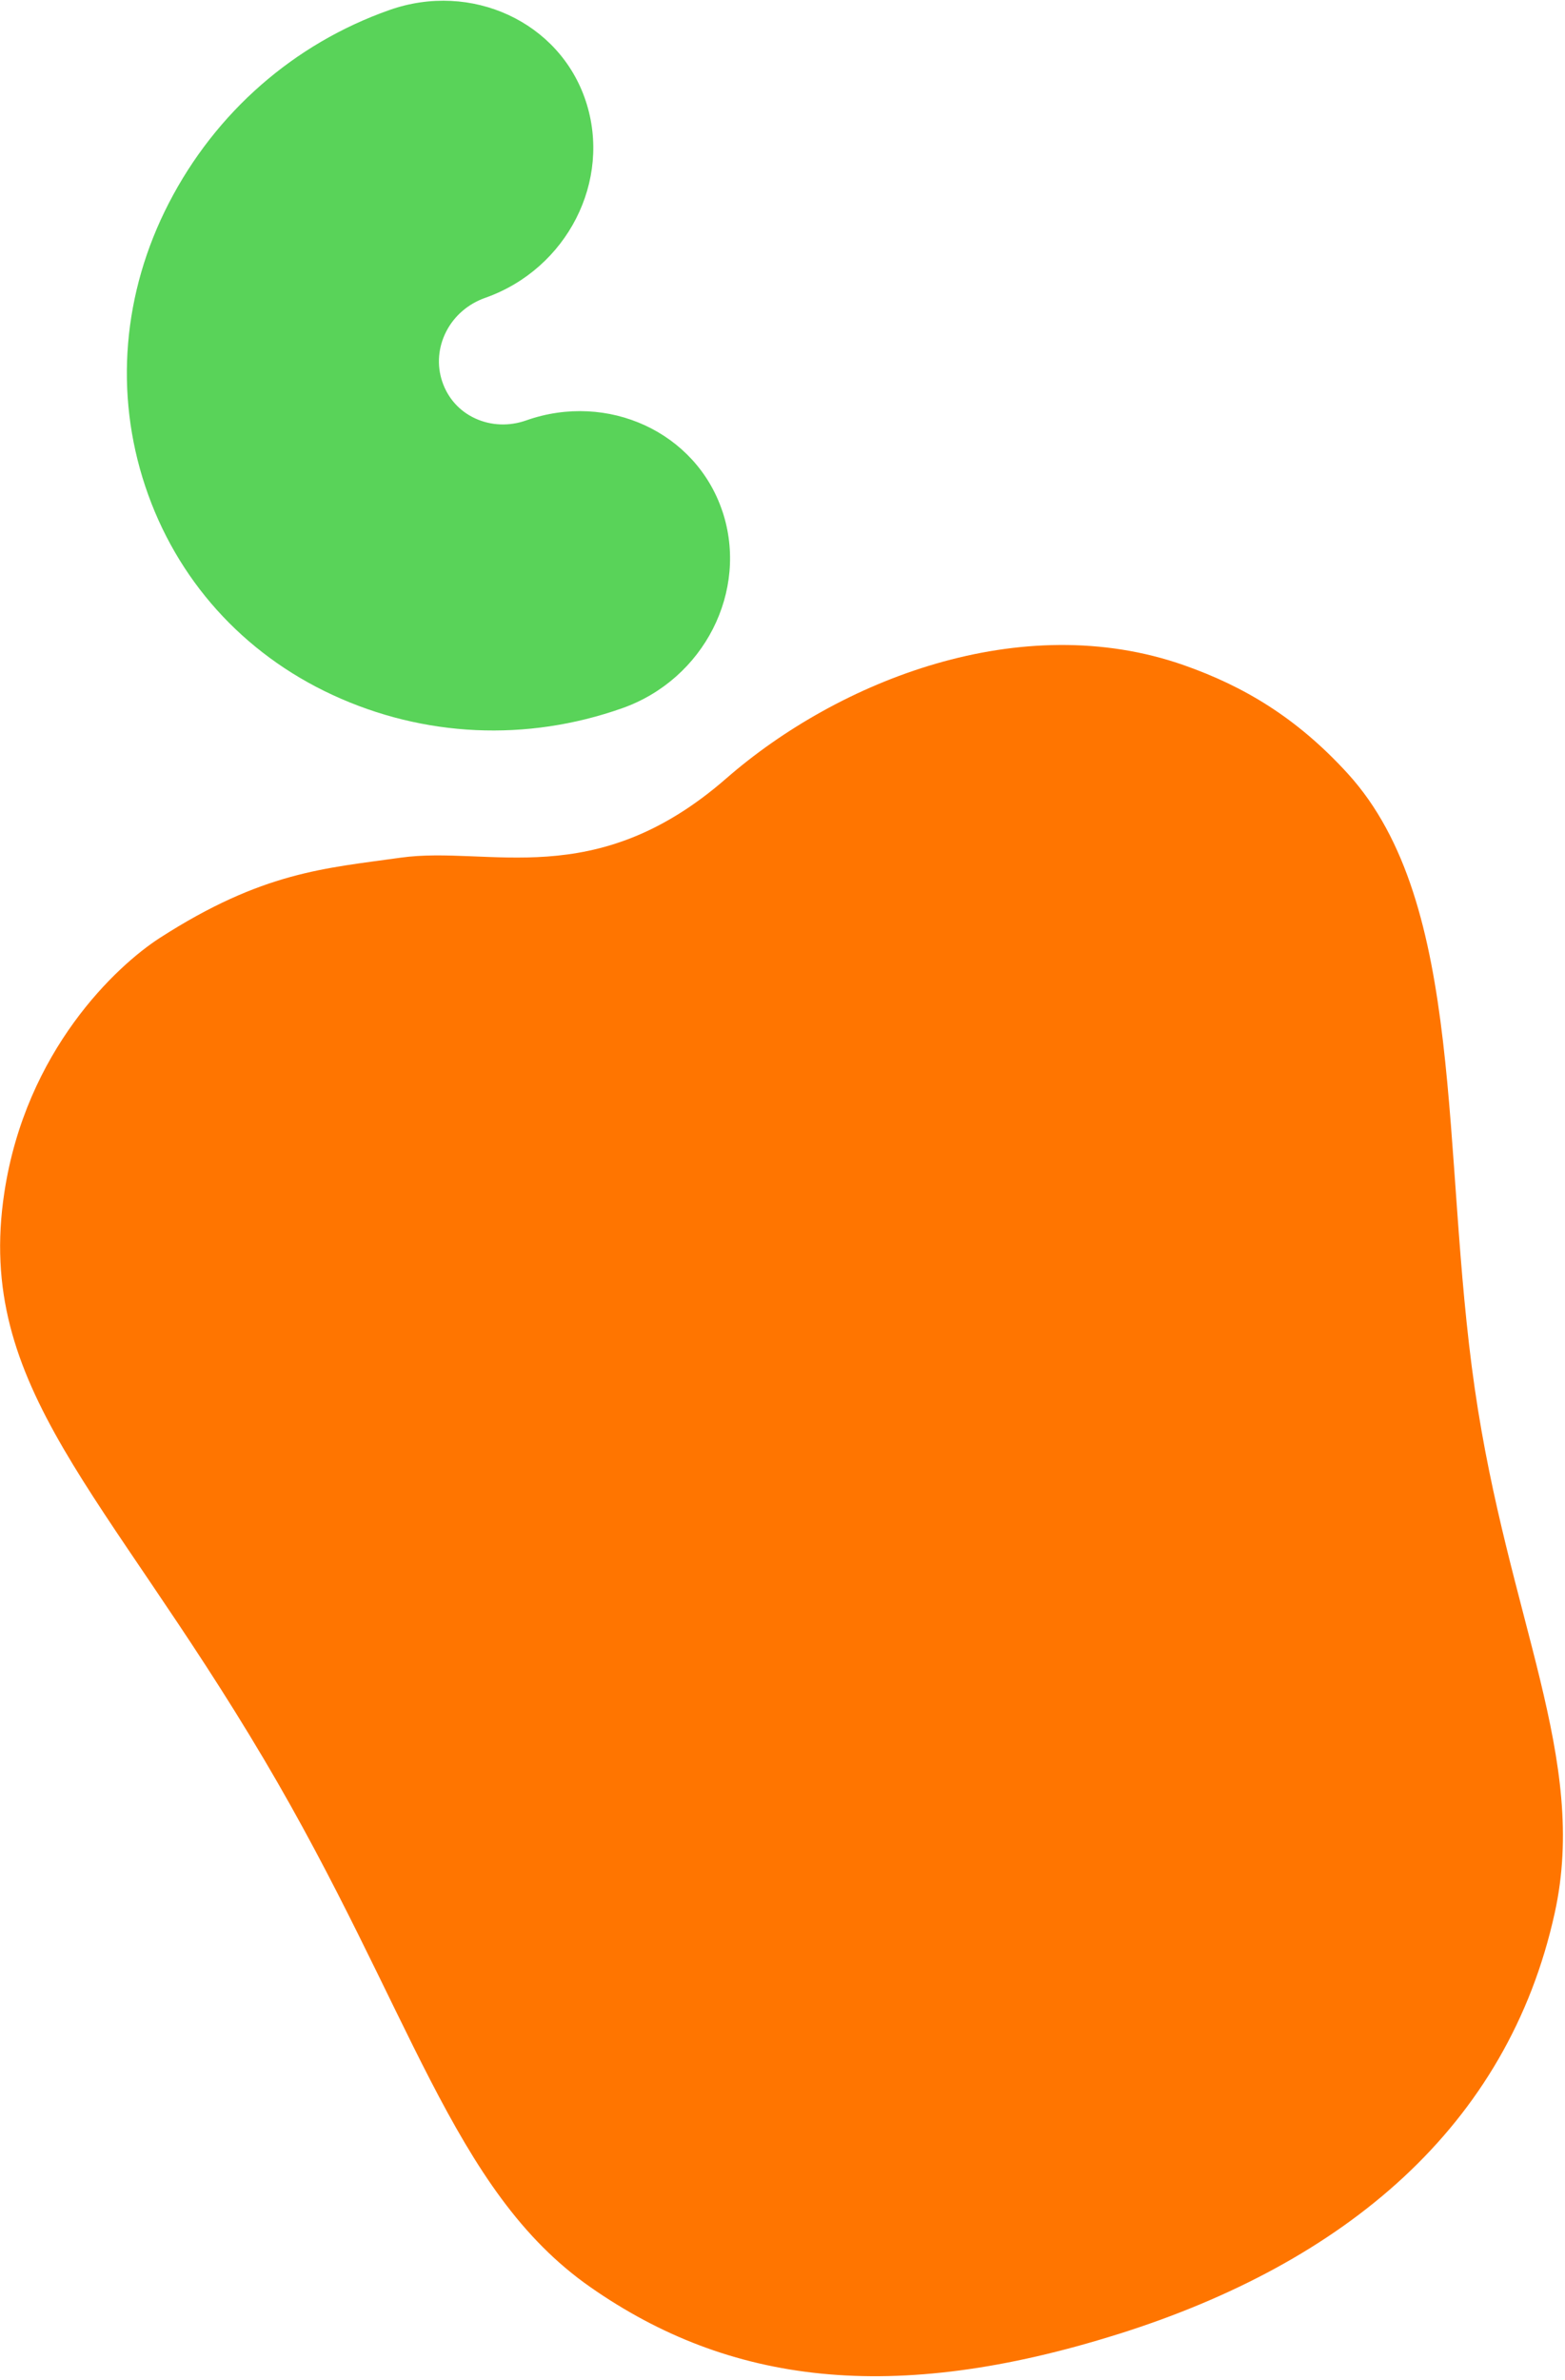
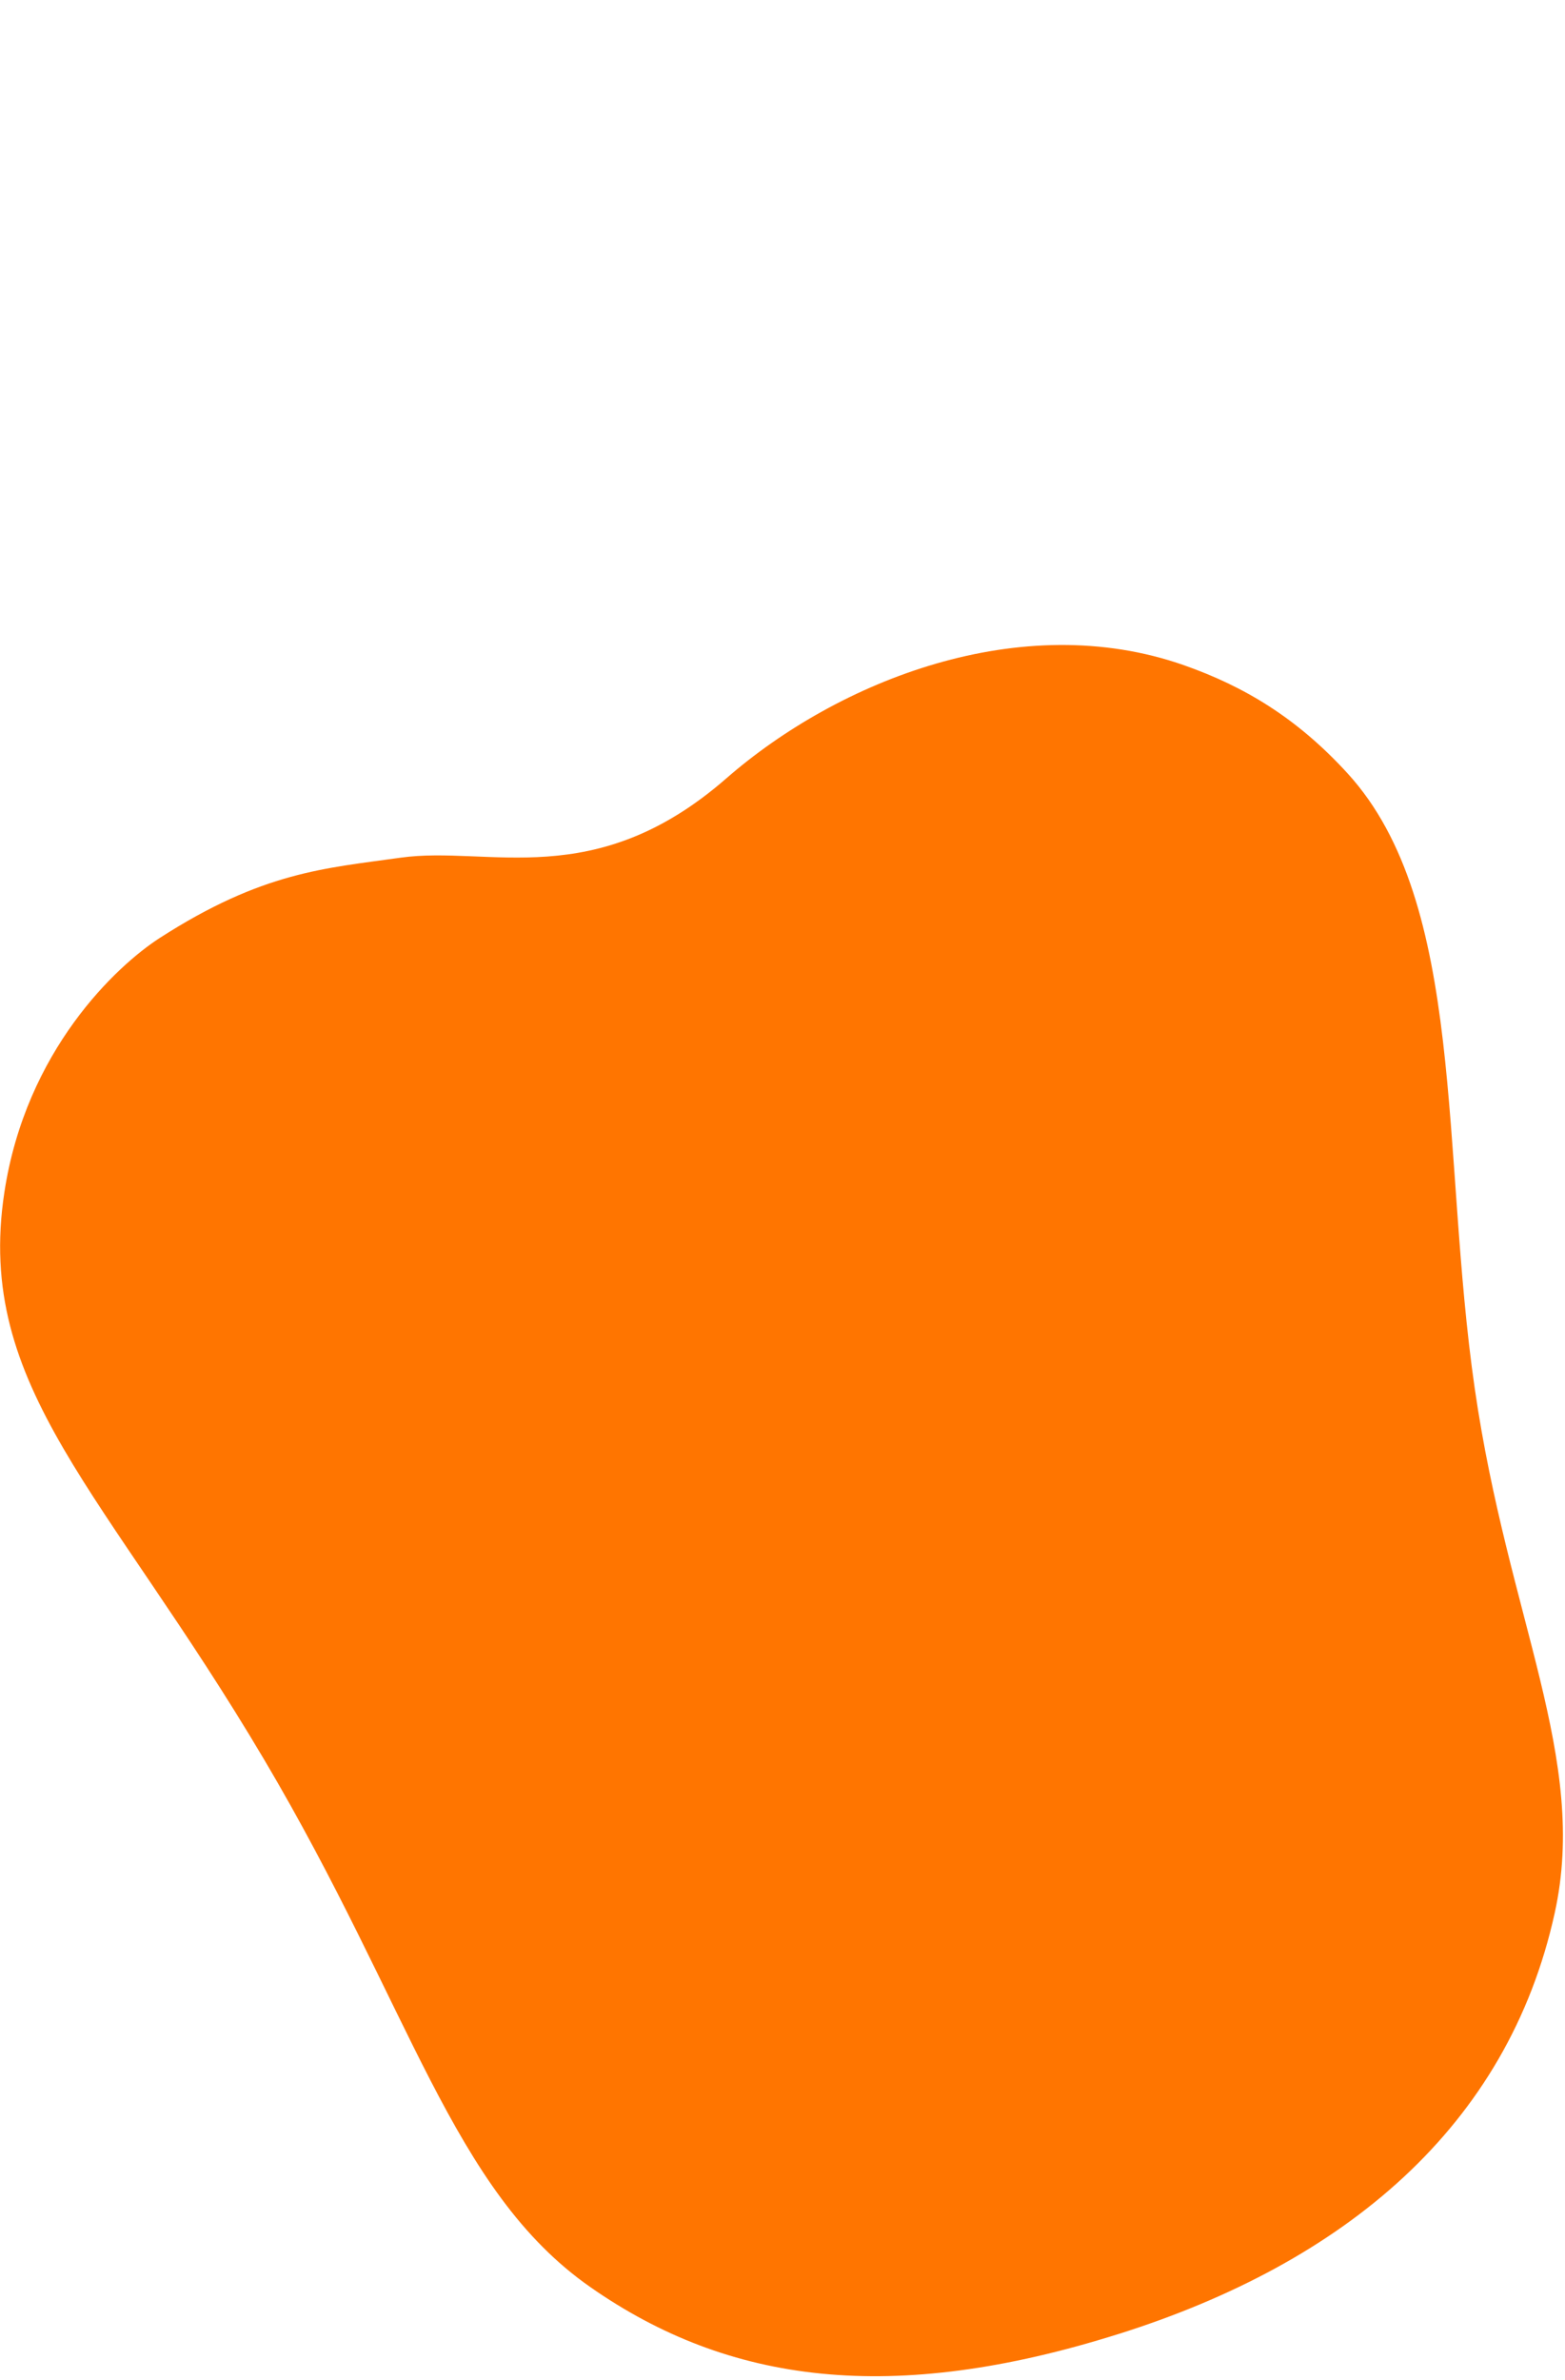
<svg xmlns="http://www.w3.org/2000/svg" width="375" height="570" viewBox="0 0 375 570" fill="none">
  <path d="M268.009 558.99C322.241 541.895 361.264 509.375 372.532 458.165C380.695 421.171 361.361 387.78 353.37 332.516C345.194 275.954 351.384 216.526 322.984 185.312C310.699 171.828 297.948 164.333 283.738 159.331C244.617 145.581 200.875 163.018 174.03 186.424C142.439 213.985 117.171 202.443 96.002 205.41C77.876 207.963 62.946 208.763 38.28 224.637C27.929 231.311 6.208 251.568 1.044 285.584C-6.085 332.42 25.293 357.241 63.294 421.41C98.532 480.926 108.206 524.552 141.455 547.752C174.678 570.951 213.782 576.074 268.014 558.98L268.009 558.99Z" fill="#FF7500" />
-   <path d="M173.097 122.456C166.793 103.548 145.703 93.768 126.082 100.686C122.004 102.128 117.651 101.951 113.864 100.208C110.07 98.467 107.282 95.322 105.957 91.359C104.643 87.426 104.991 83.17 106.92 79.397C108.864 75.62 112.191 72.761 116.296 71.319C135.917 64.401 146.693 43.251 140.342 24.148C134.061 5.231 112.955 -4.517 93.332 2.394C70.451 10.447 51.679 26.891 40.461 48.635C29.379 70.106 27.38 94.201 34.807 116.465C42.235 138.756 58.178 156.499 79.731 166.458C101.565 176.552 126.179 177.705 149.076 169.62C168.68 162.707 179.473 141.551 173.103 122.445L173.097 122.456Z" fill="#59D359" />
</svg>